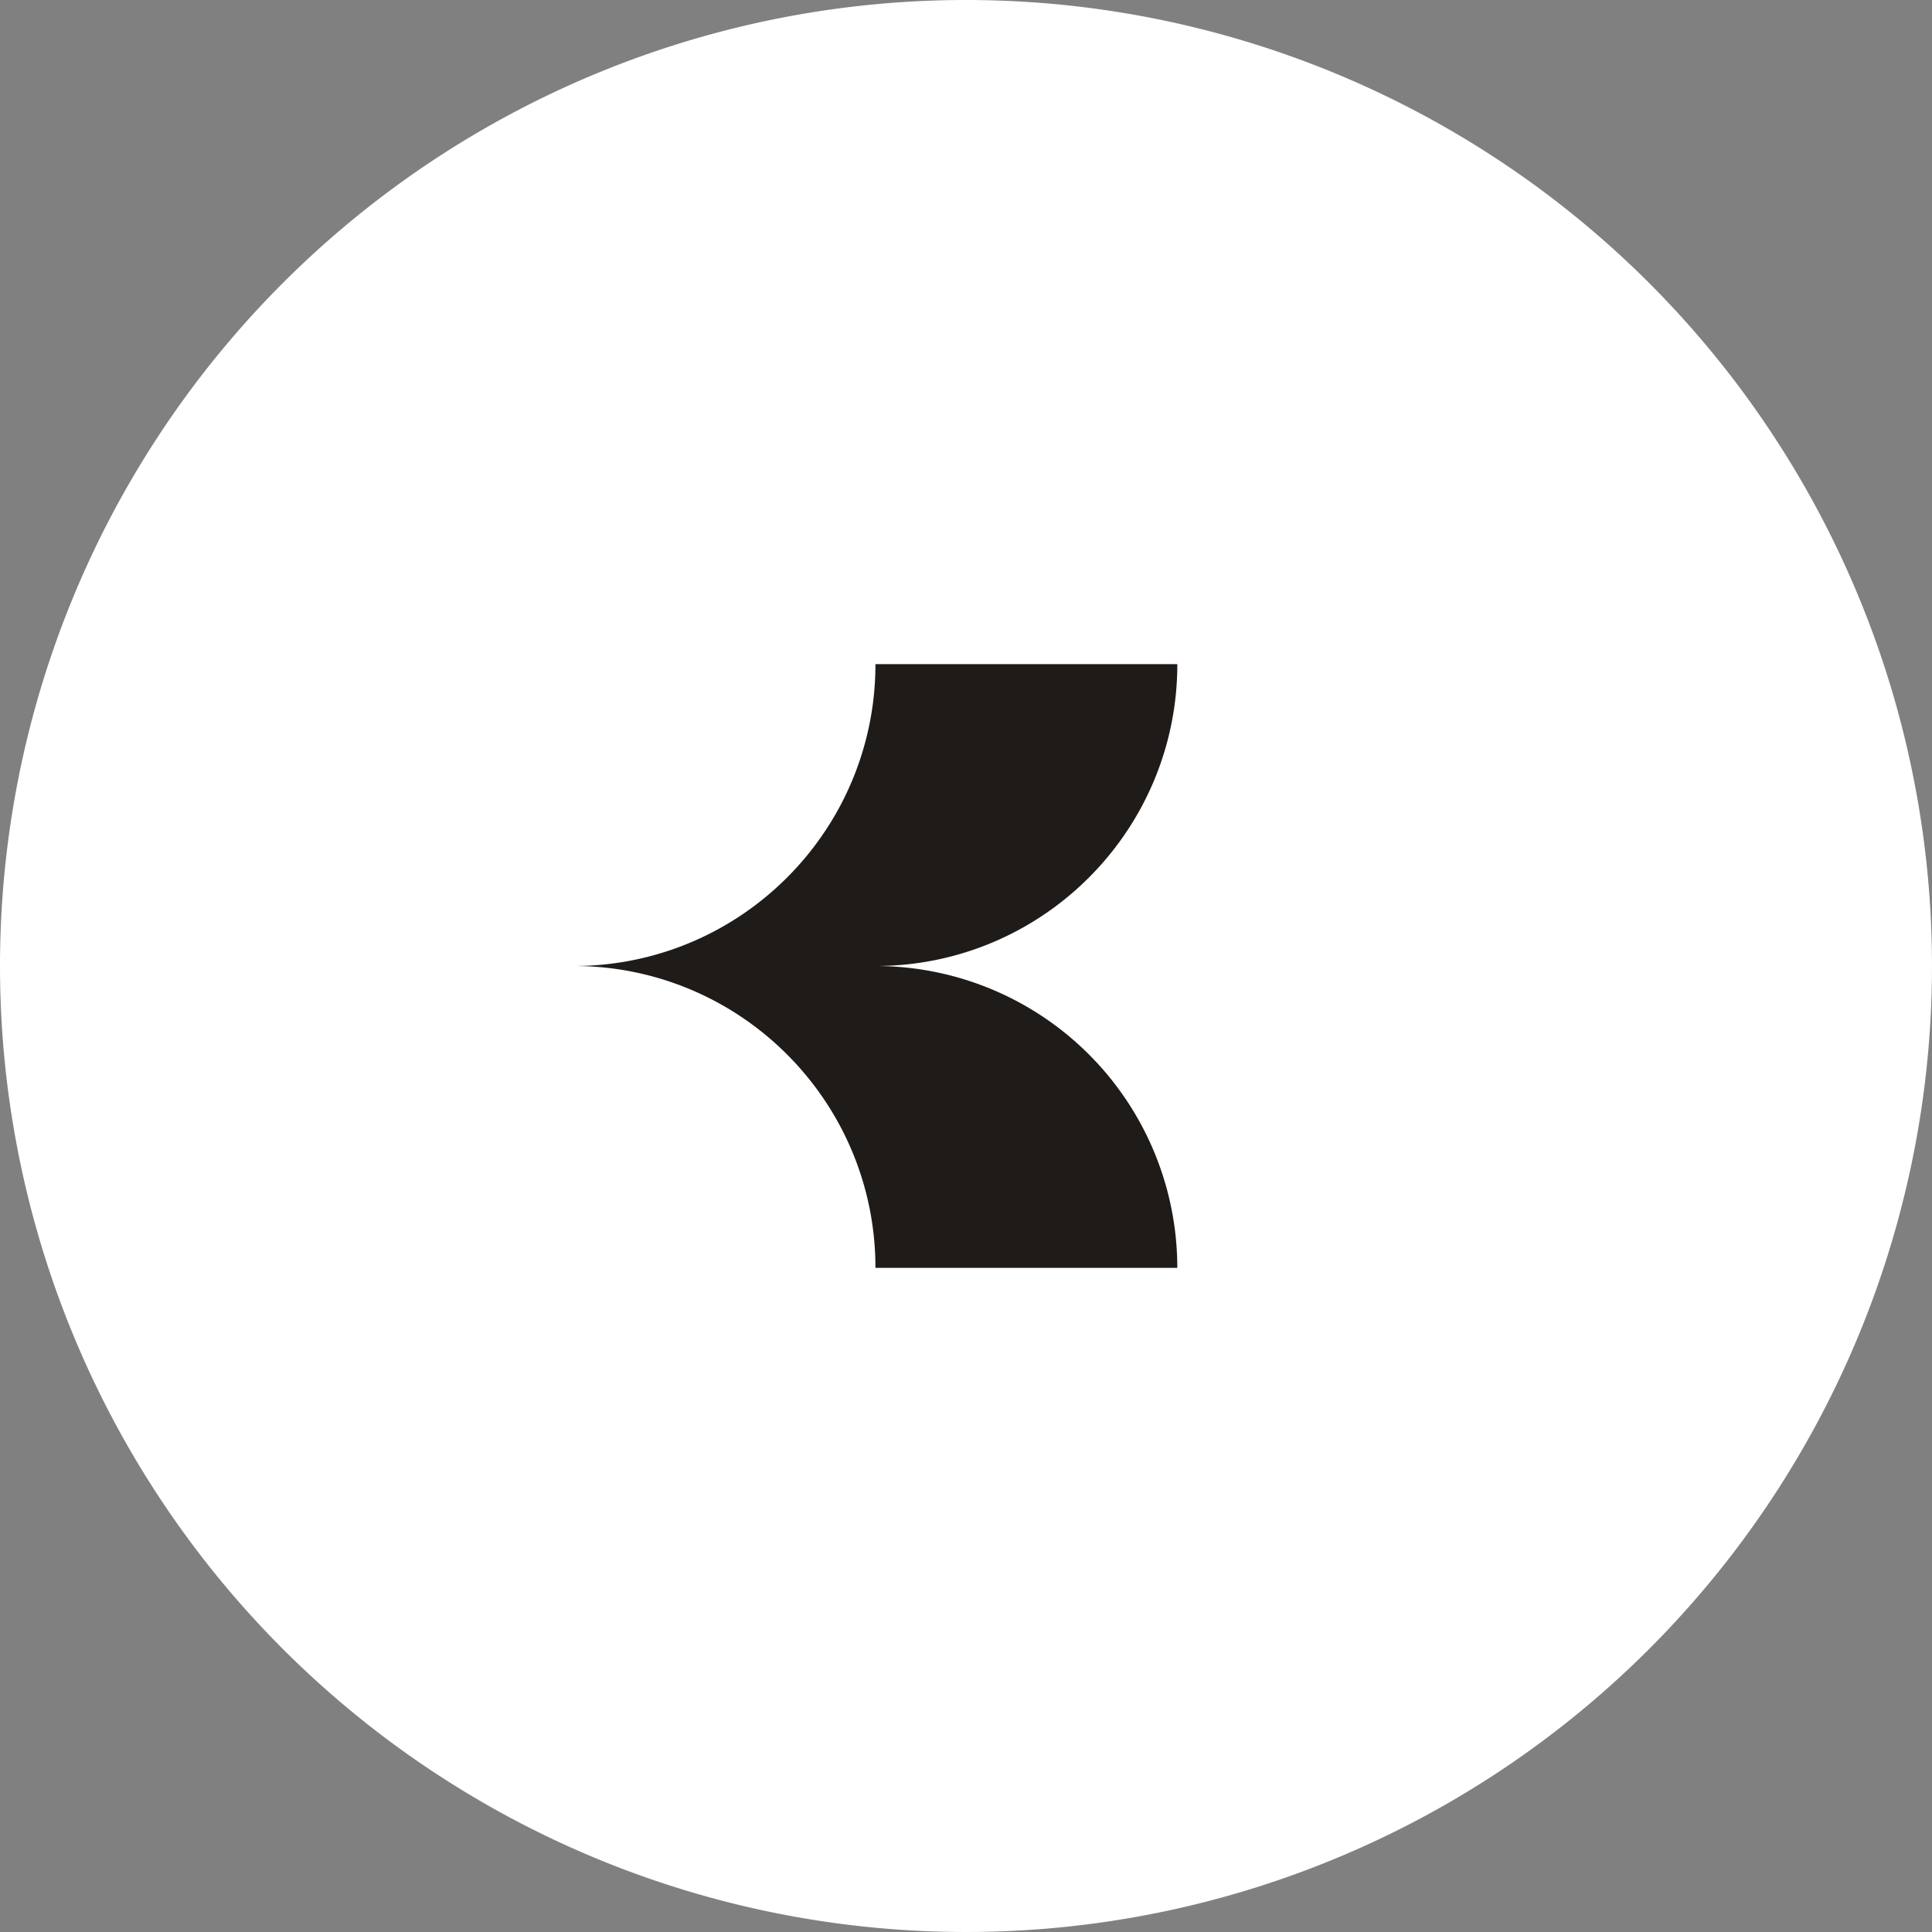
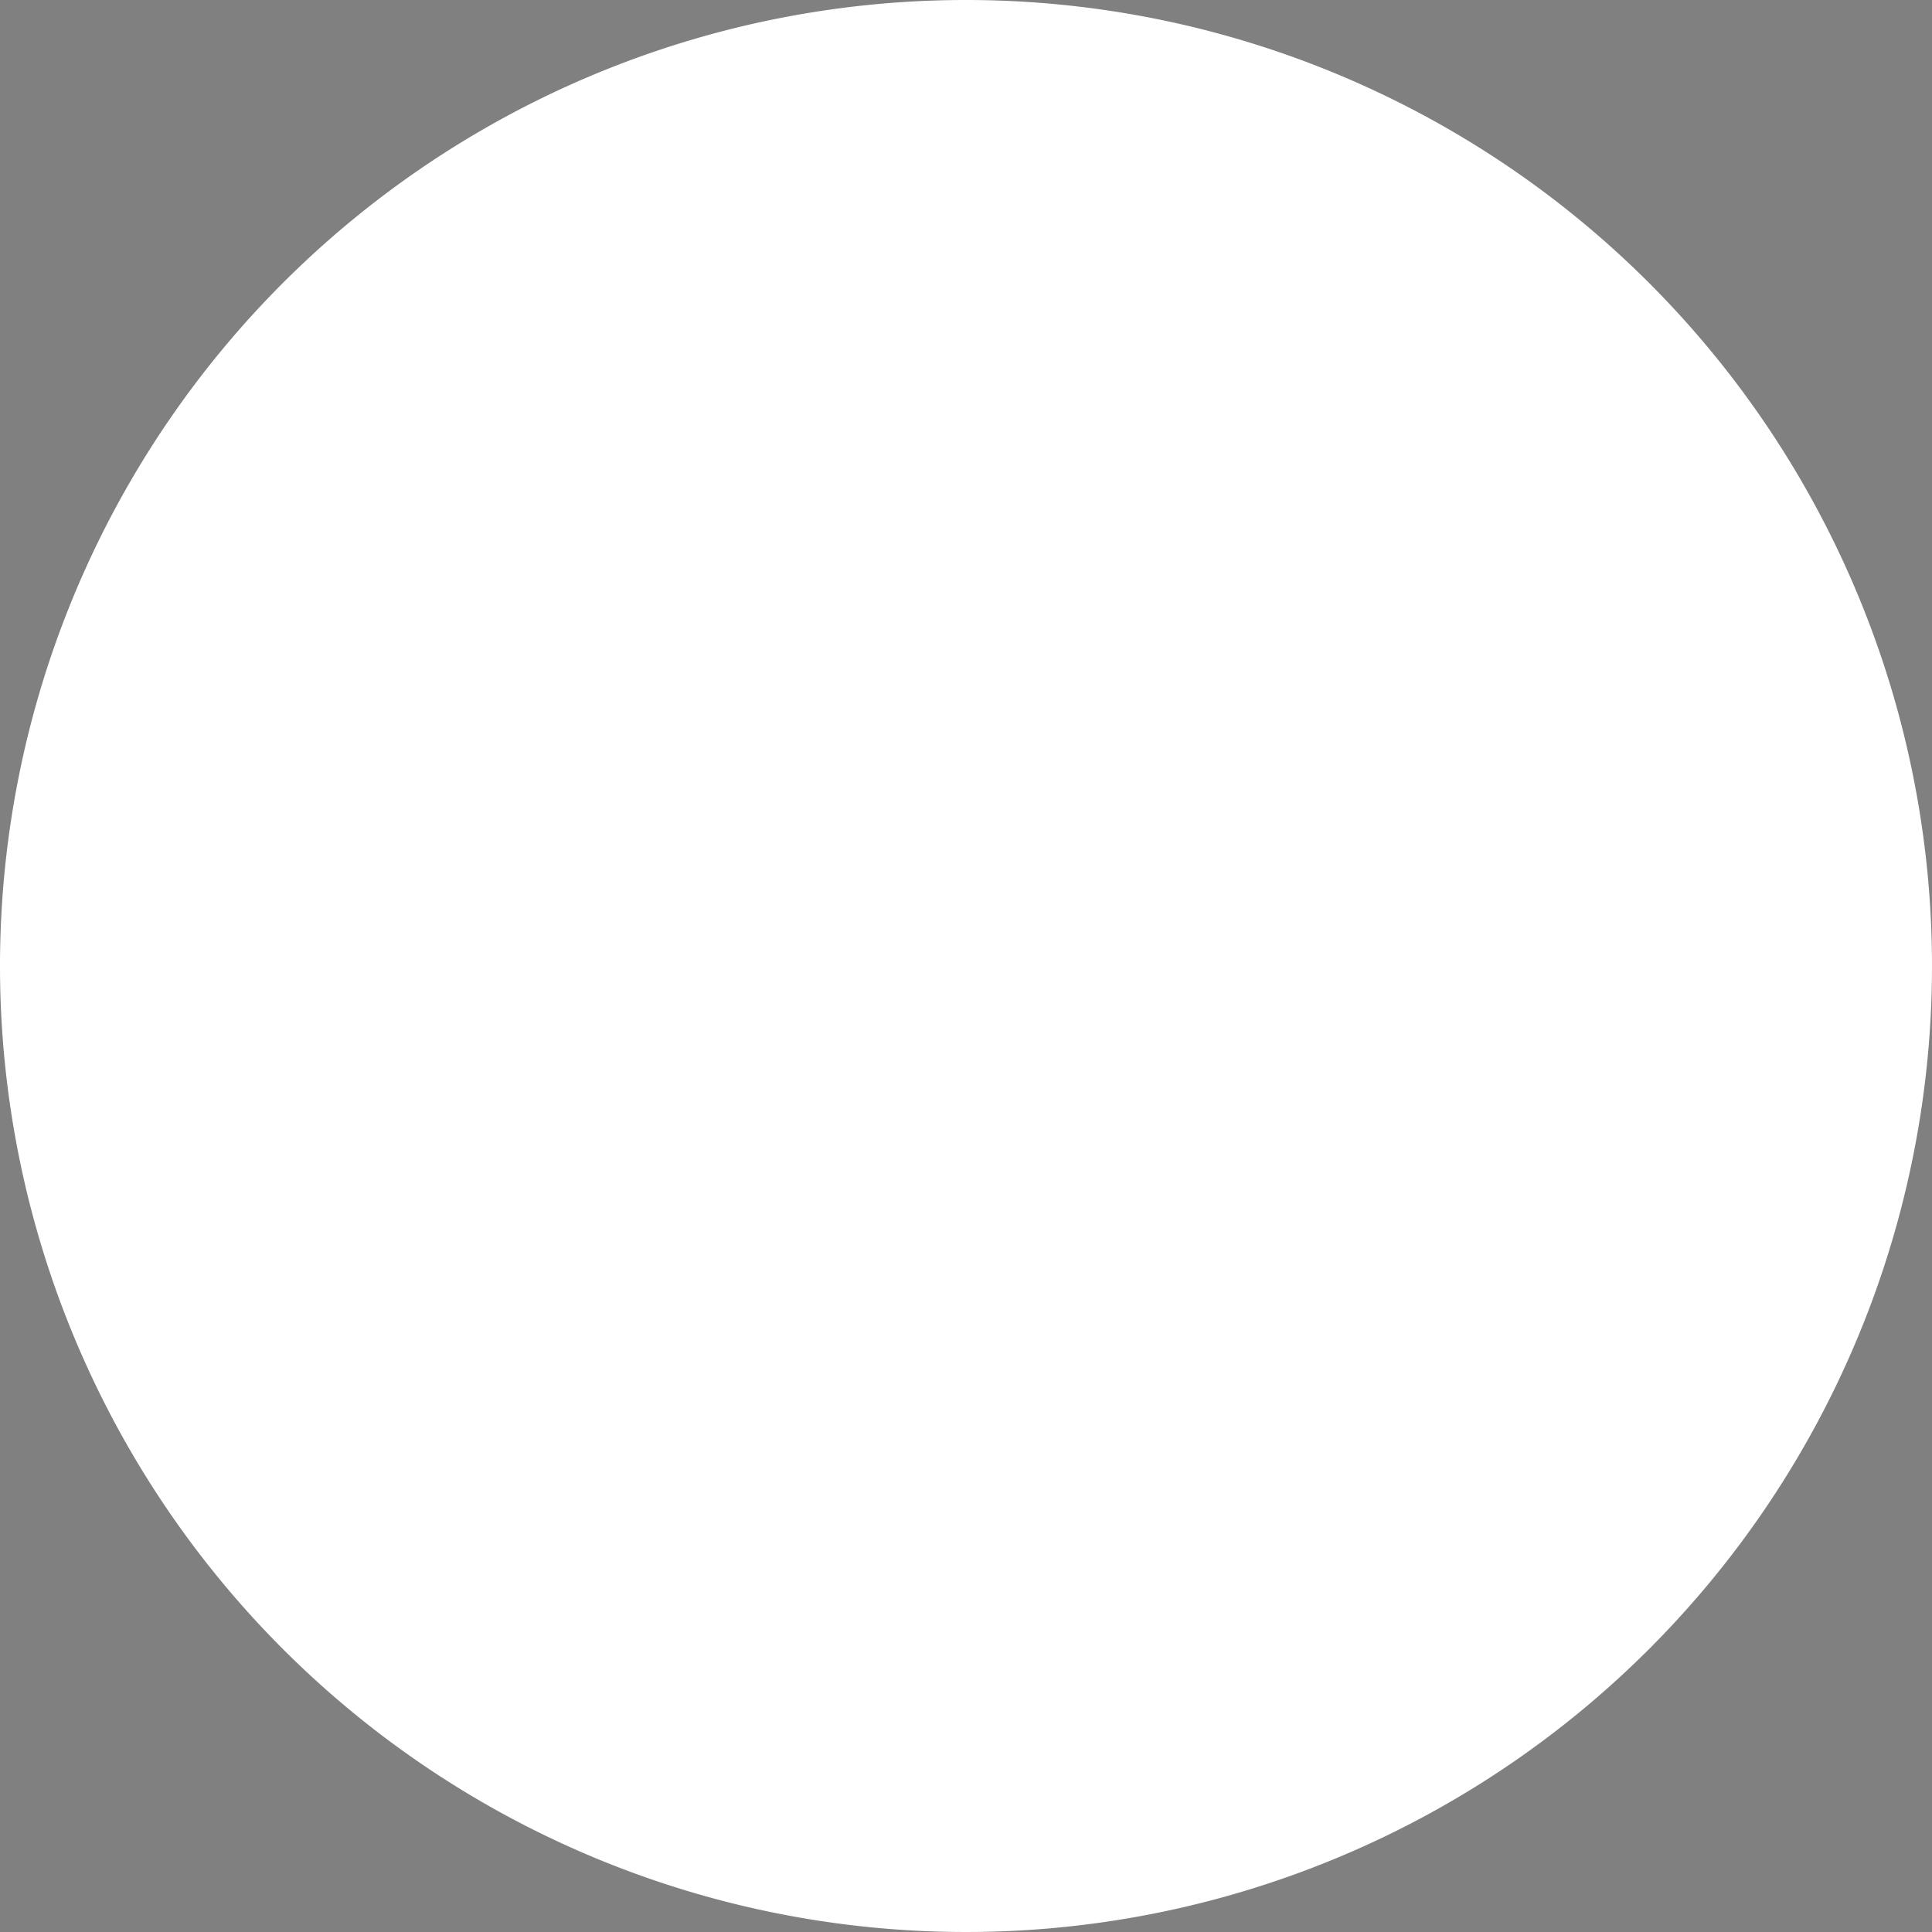
<svg xmlns="http://www.w3.org/2000/svg" id="arrow-left" width="64" height="64" viewBox="0 0 64 64">
  <rect x="0" y="0" width="64" height="64" fill="#808080" stroke="none" />
  <path id="Path_120" data-name="Path 120" d="M32,0A32,32,0,1,1,0,32,32,32,0,0,1,32,0Z" fill="#fff" />
-   <path id="Path_2158" data-name="Path 2158" d="M0,10a9.954,9.954,0,0,1,5,1.338A10.047,10.047,0,0,1,8.662,15,9.951,9.951,0,0,1,10,20H20A10,10,0,0,0,10,10a9.954,9.954,0,0,0,5-1.338A10.047,10.047,0,0,0,18.662,5,9.954,9.954,0,0,0,20,0H10A9.954,9.954,0,0,1,8.662,5,10.047,10.047,0,0,1,5,8.662,9.954,9.954,0,0,1,0,10Z" transform="translate(19 22)" fill="#1f1b19" />
</svg>